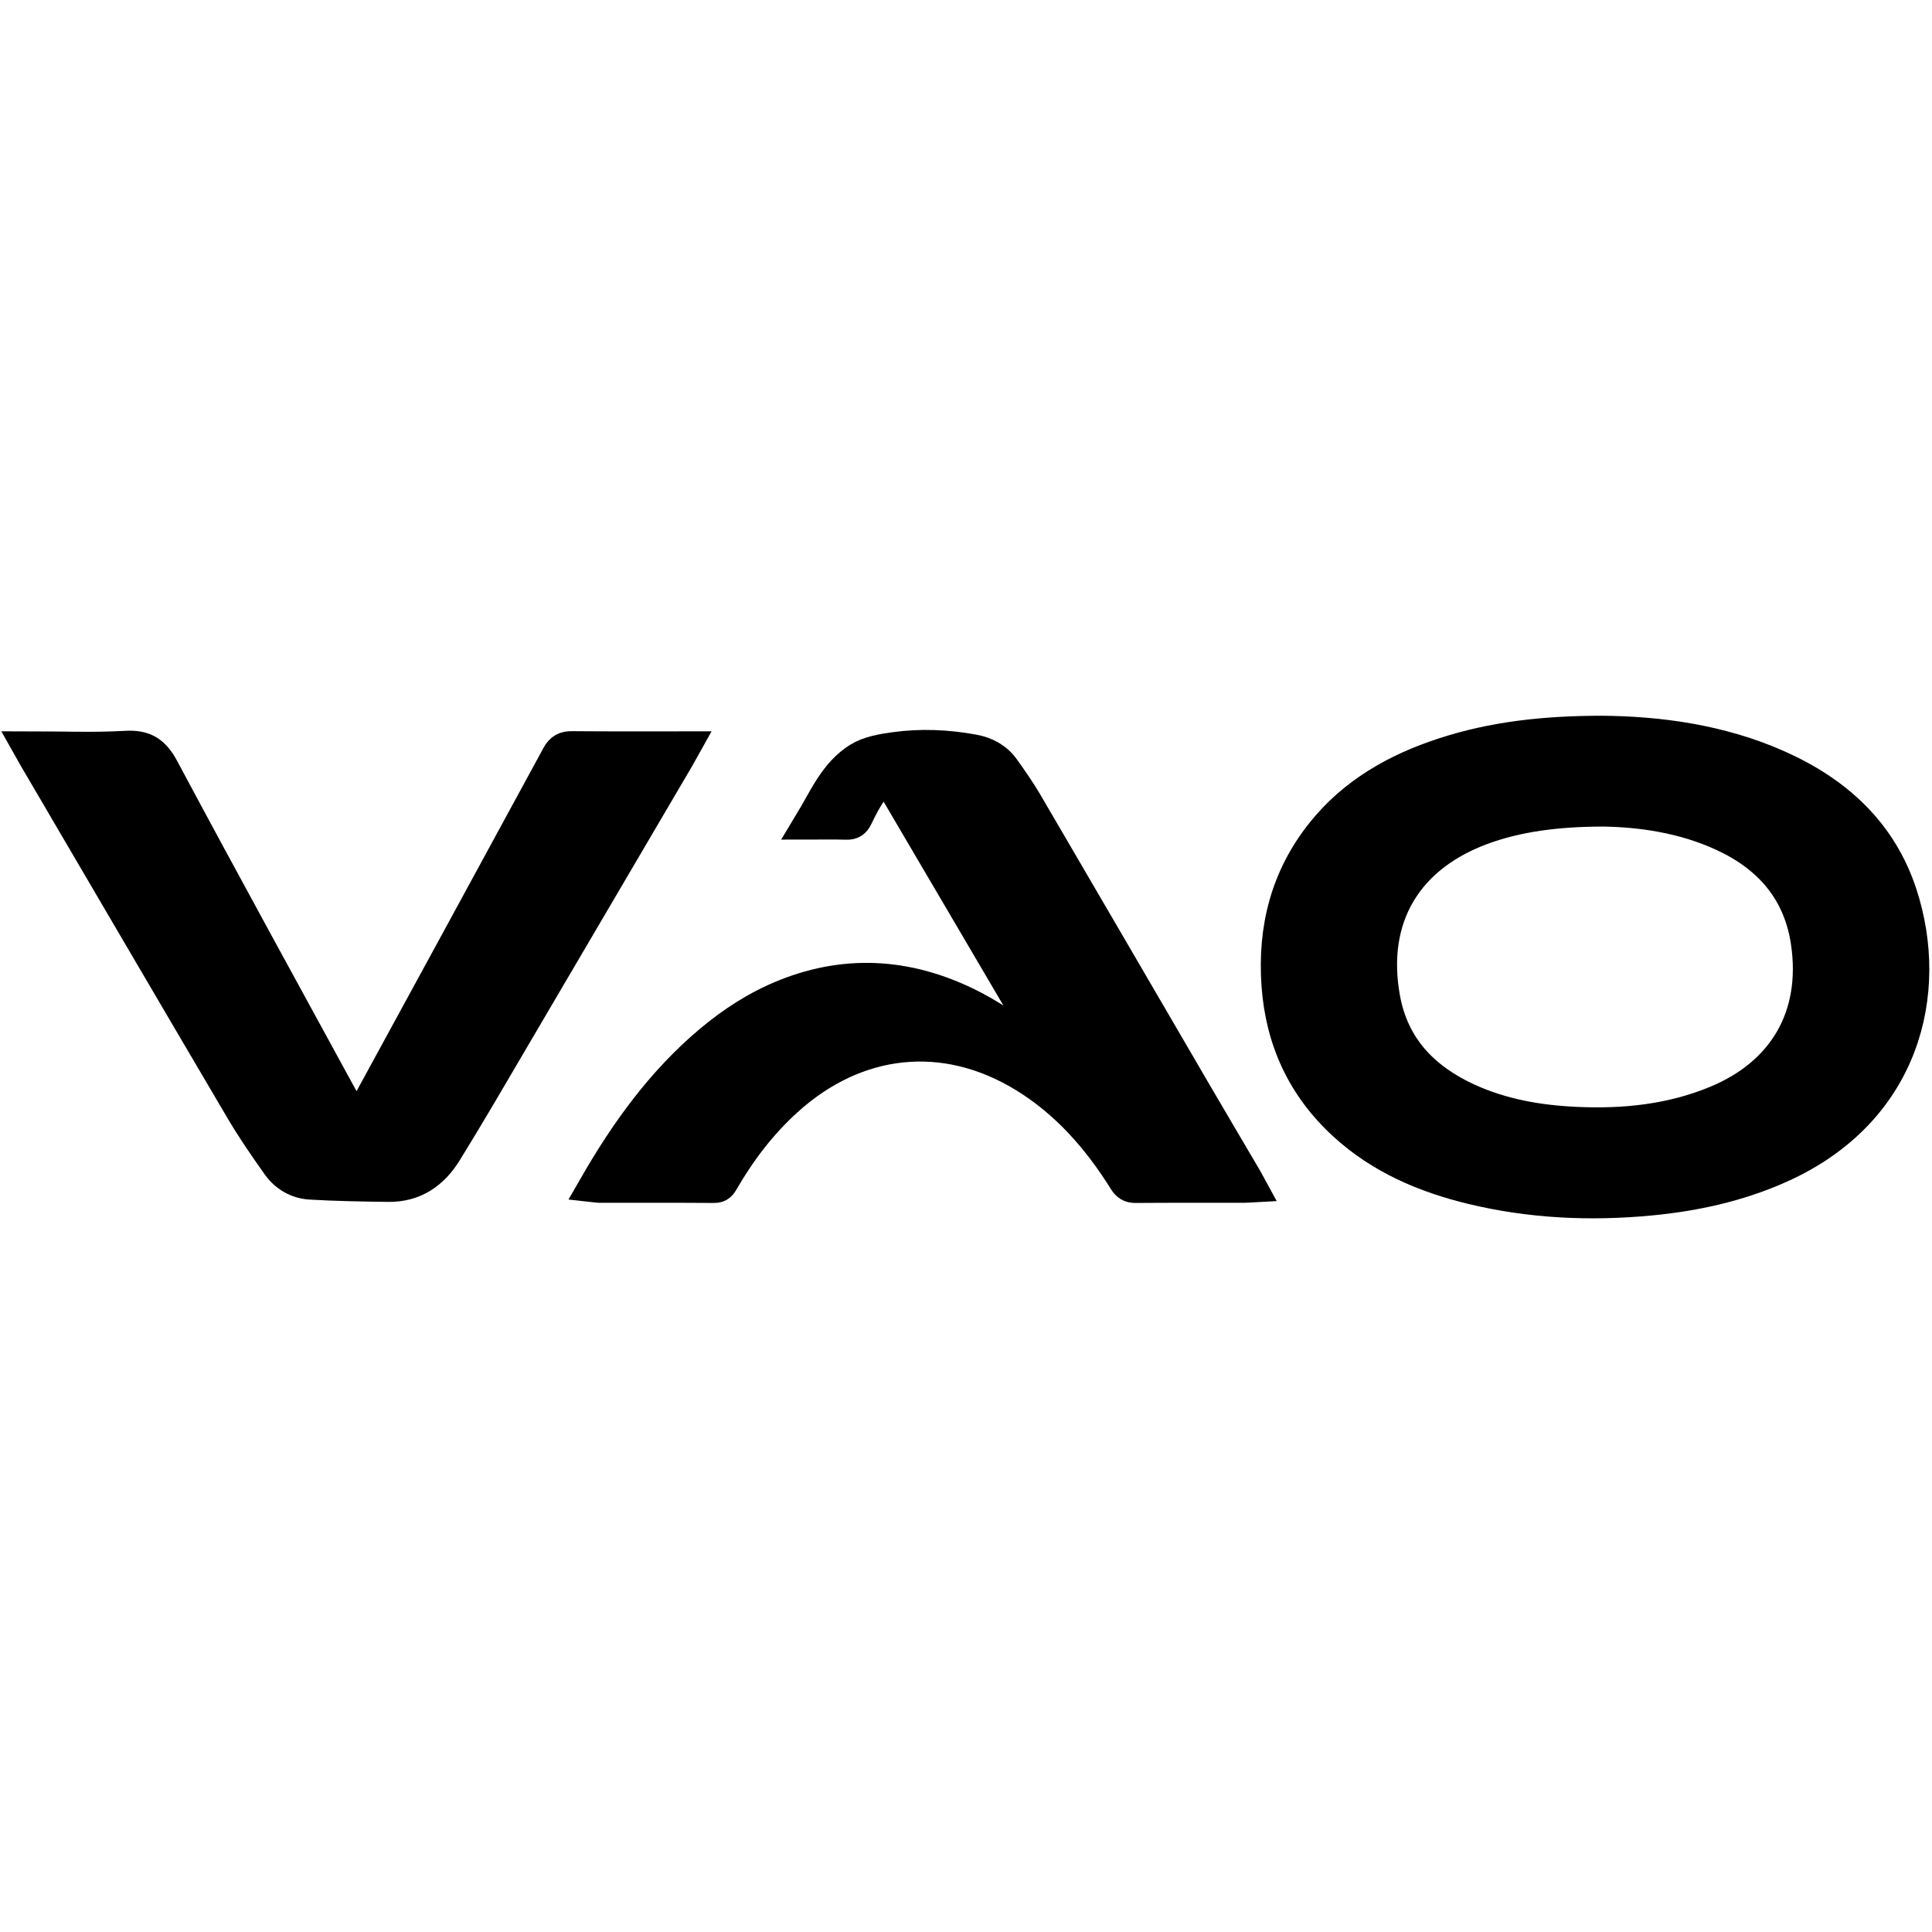
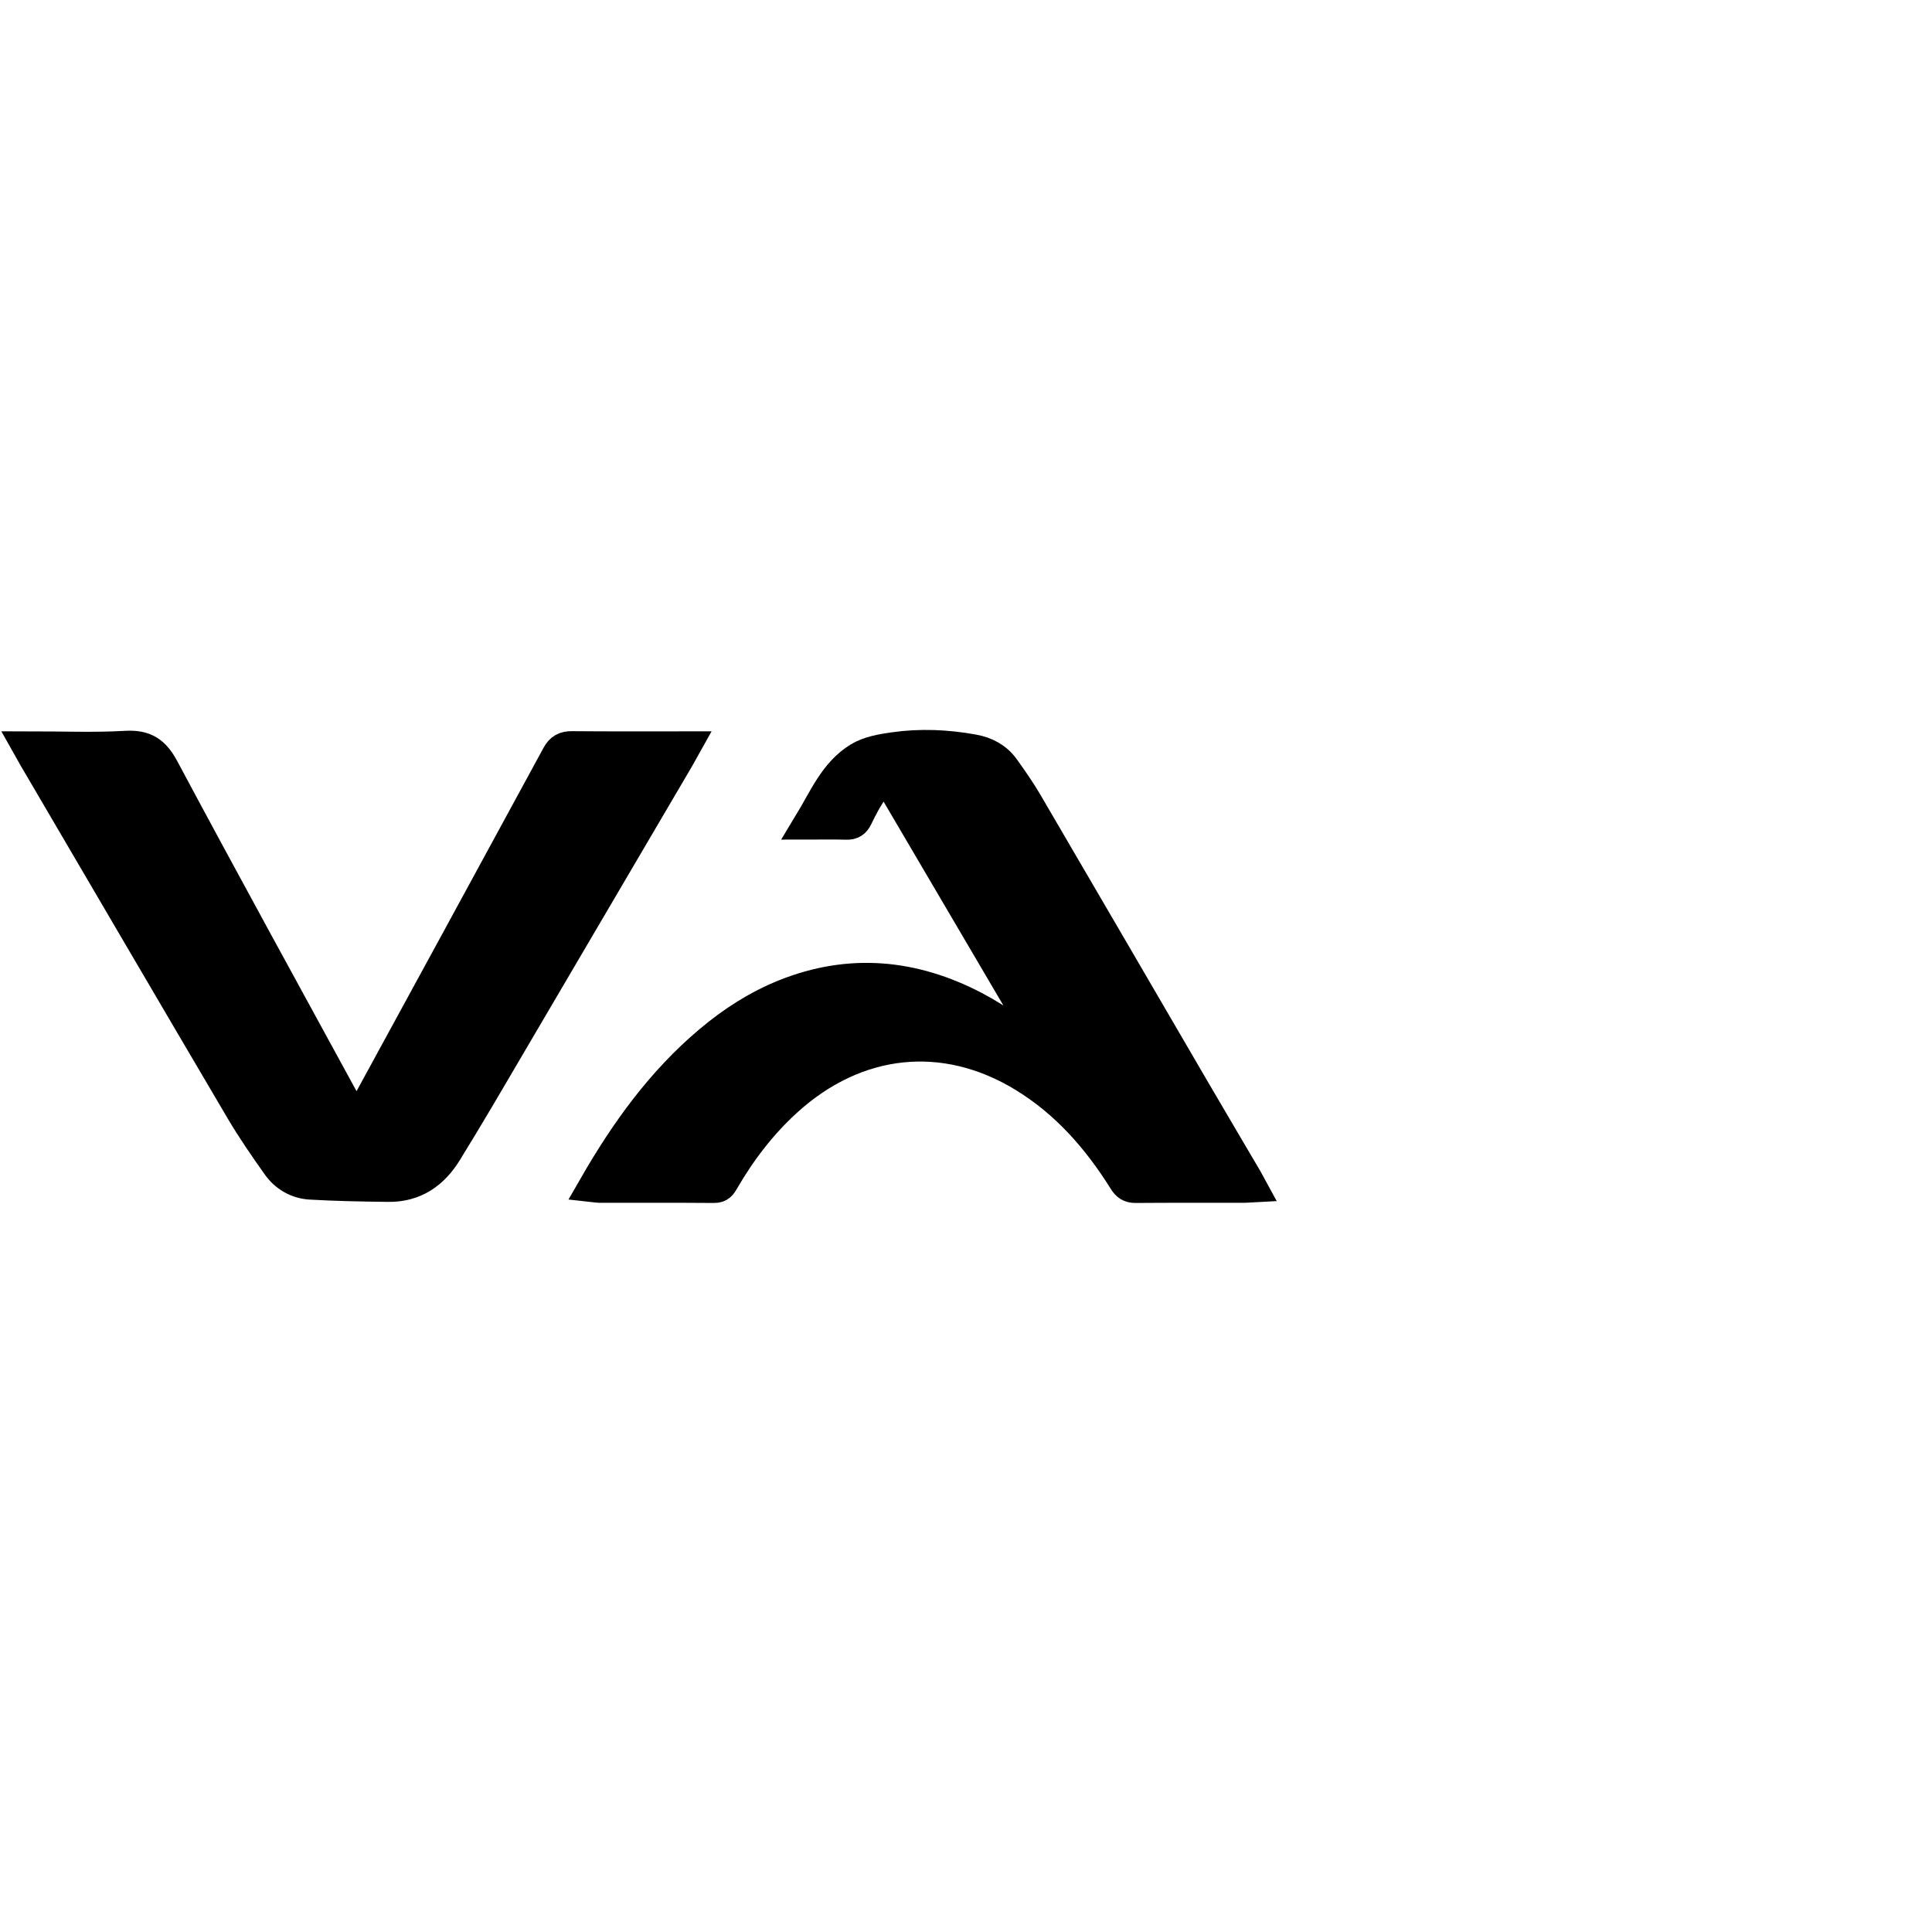
<svg xmlns="http://www.w3.org/2000/svg" version="1.1" id="Layer_1" x="0px" y="0px" viewBox="0 0 1080 1080" style="enable-background:new 0 0 1080 1080;" xml:space="preserve">
  <style type="text/css"> .st0{stroke:#000000;stroke-width:18;stroke-miterlimit:10;} </style>
  <g>
-     <path class="st0" d="M895.26,409.1c31.79,0.26,66.35,4.7,98.93,19.25c32.47,14.5,57.23,36.94,68.53,71.45 c17.92,54.76,1.93,121.29-67.3,152.45c-23.24,10.46-47.72,15.85-72.99,18.25c-33.56,3.19-66.81,1.65-99.64-6.28 c-26.54-6.41-51.15-16.96-71.54-35.69c-22.84-20.97-34.91-47.17-37.08-78.02c-2.21-31.42,5.03-60.12,24.92-84.99 c17.72-22.16,41.35-35.47,67.88-44.15C834.51,412.36,862.9,409.15,895.26,409.1z M896.63,453.06c-27.26-0.02-48.36,3.25-66.28,9.55 c-44.04,15.49-64.83,50.23-56.63,95.45c4.94,27.26,22,44.97,46.46,56.26c19.26,8.89,39.77,12.45,60.78,13.42 c26.76,1.23,52.99-1.44,78.01-11.7c38.47-15.77,57.07-48.04,51.18-88.96c-4.13-28.76-20.89-48.04-46.64-60.03 C940.85,456.5,916.66,453.4,896.63,453.06z" />
    <path class="st0" d="M16.15,417.81c18.64,0,36.42,0.75,54.09-0.28c10.64-0.62,15.9,2.83,20.97,12.31 c34.71,64.92,70.2,129.42,105.45,194.06c0.74,1.36,1.59,2.65,2.66,4.43c1-1.66,1.77-2.82,2.43-4.03 c36.69-67.29,73.41-134.57,109.97-201.93c1.93-3.56,4.1-4.67,8.02-4.64c20.62,0.19,41.24,0.09,62.69,0.09 c-1.28,2.29-2.25,4.12-3.29,5.9c-36.99,63-73.97,126.01-111,188.99c-6.13,10.43-12.42,20.77-18.75,31.08 c-7.37,12.02-17.75,19.24-32.25,19.07c-14.52-0.17-29.06-0.43-43.56-1.27c-7.47-0.43-13.96-4.2-18.3-10.34 c-7.06-9.98-14.05-20.07-20.25-30.59C96.4,555.1,58,489.42,19.52,423.78C18.52,422.08,17.57,420.33,16.15,417.81z" />
    <path class="st0" d="M332.45,663.1c17.65-30.67,37.72-58.49,64.48-80.99c12.66-10.65,26.42-19.54,41.81-25.73 c36.37-14.63,71.87-11.15,105.96,6.68c13.58,7.1,25.88,16.65,38.74,25.11c1.28,0.85,2.44,1.89,4.31,2.36 c-0.59-1.2-1.11-2.43-1.79-3.58c-27.96-47.6-55.93-95.19-83.9-142.78c-0.51-0.87-1.03-1.74-1.6-2.57 c-3.88-5.67-8.38-6.17-12.49-0.59c-3.56,4.82-6.38,10.25-8.98,15.68c-1.34,2.79-2.81,3.8-5.81,3.71 c-6.46-0.19-12.93-0.06-20.53-0.06c8.28-13.67,14.08-28.18,27.47-36.43c5.62-3.46,12.95-4.69,19.69-5.64 c14.78-2.08,29.62-1.45,44.34,1.25c6.98,1.27,12.85,4.45,16.98,10.21c4.44,6.2,8.83,12.48,12.68,19.05 c31.37,53.61,62.6,107.31,93.9,160.96c9.66,16.56,19.43,33.05,29.14,49.58c0.64,1.09,1.21,2.23,2.1,3.86 c-1.5,0.08-2.57,0.19-3.64,0.19c-20.2,0.01-40.4-0.07-60.59,0.09c-3.07,0.02-4.6-1.15-6.11-3.57 c-14.62-23.41-32.45-43.81-56.24-58.33c-44.28-27.02-93.62-21.85-132.7,13.62c-14.34,13.02-25.9,28.22-35.58,44.93 c-1.11,1.91-2.01,3.38-4.81,3.35c-21.49-0.16-42.99-0.09-64.49-0.1C334.27,663.36,333.72,663.24,332.45,663.1z" />
  </g>
</svg>